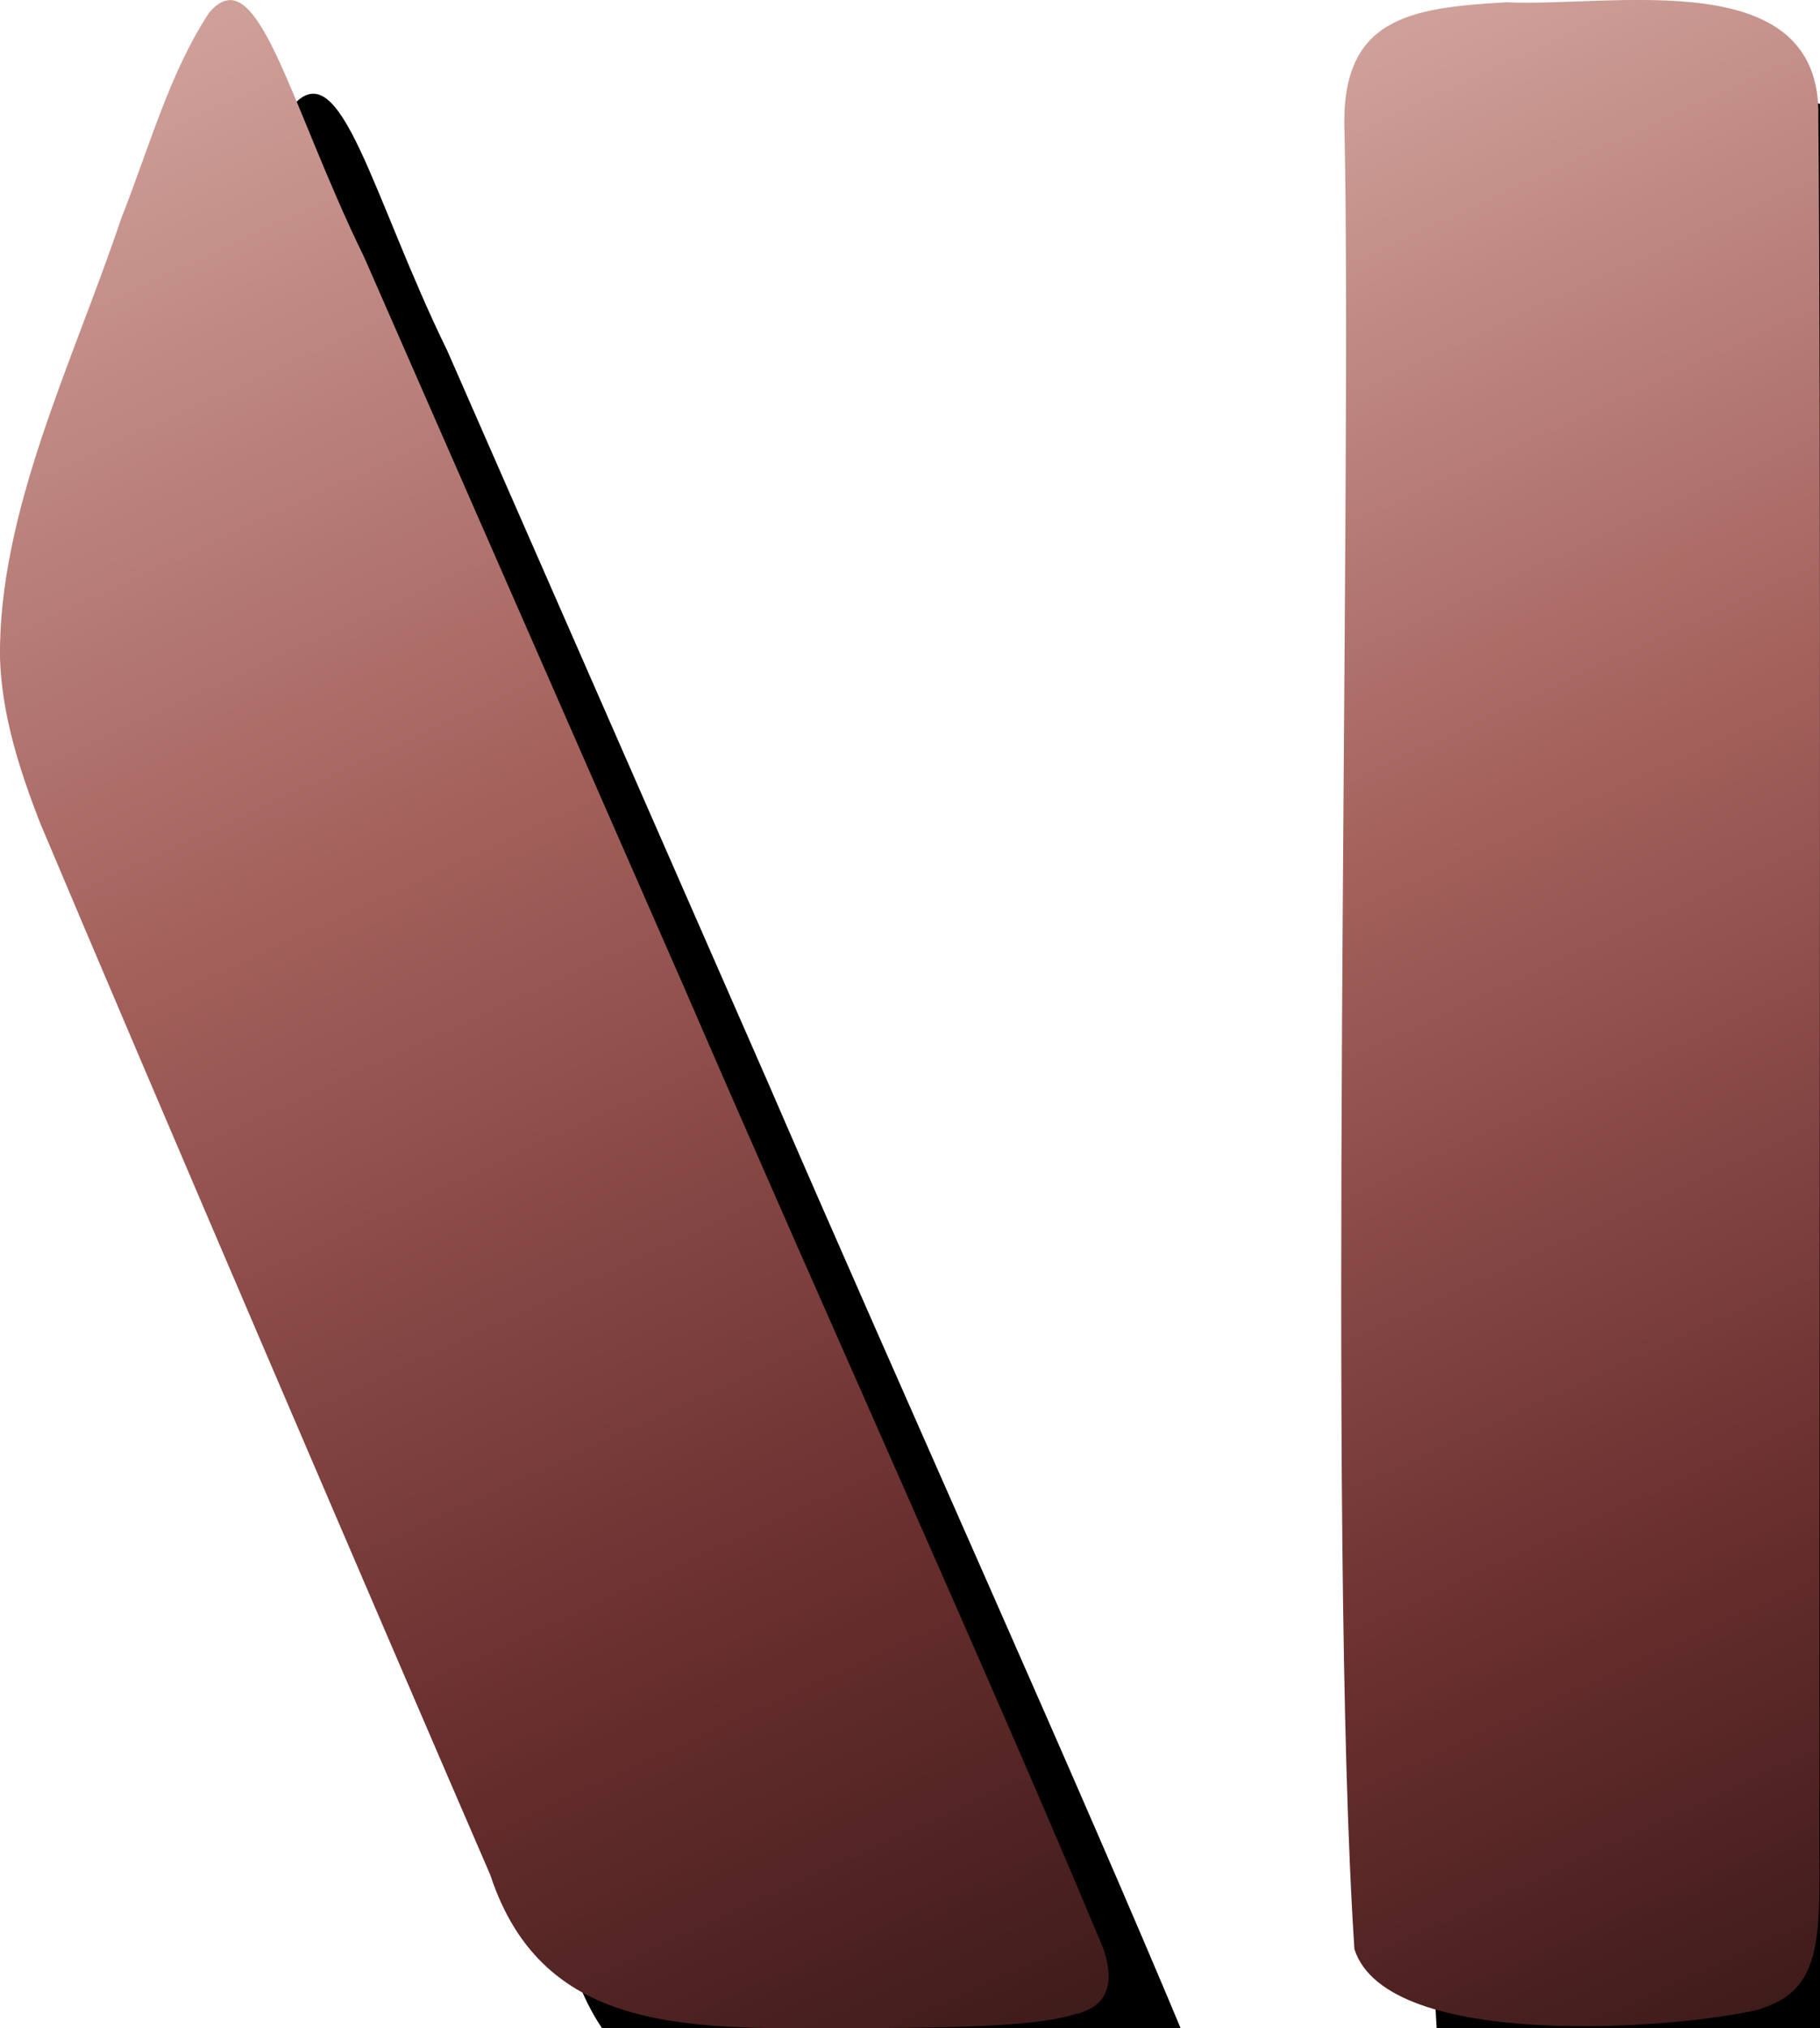
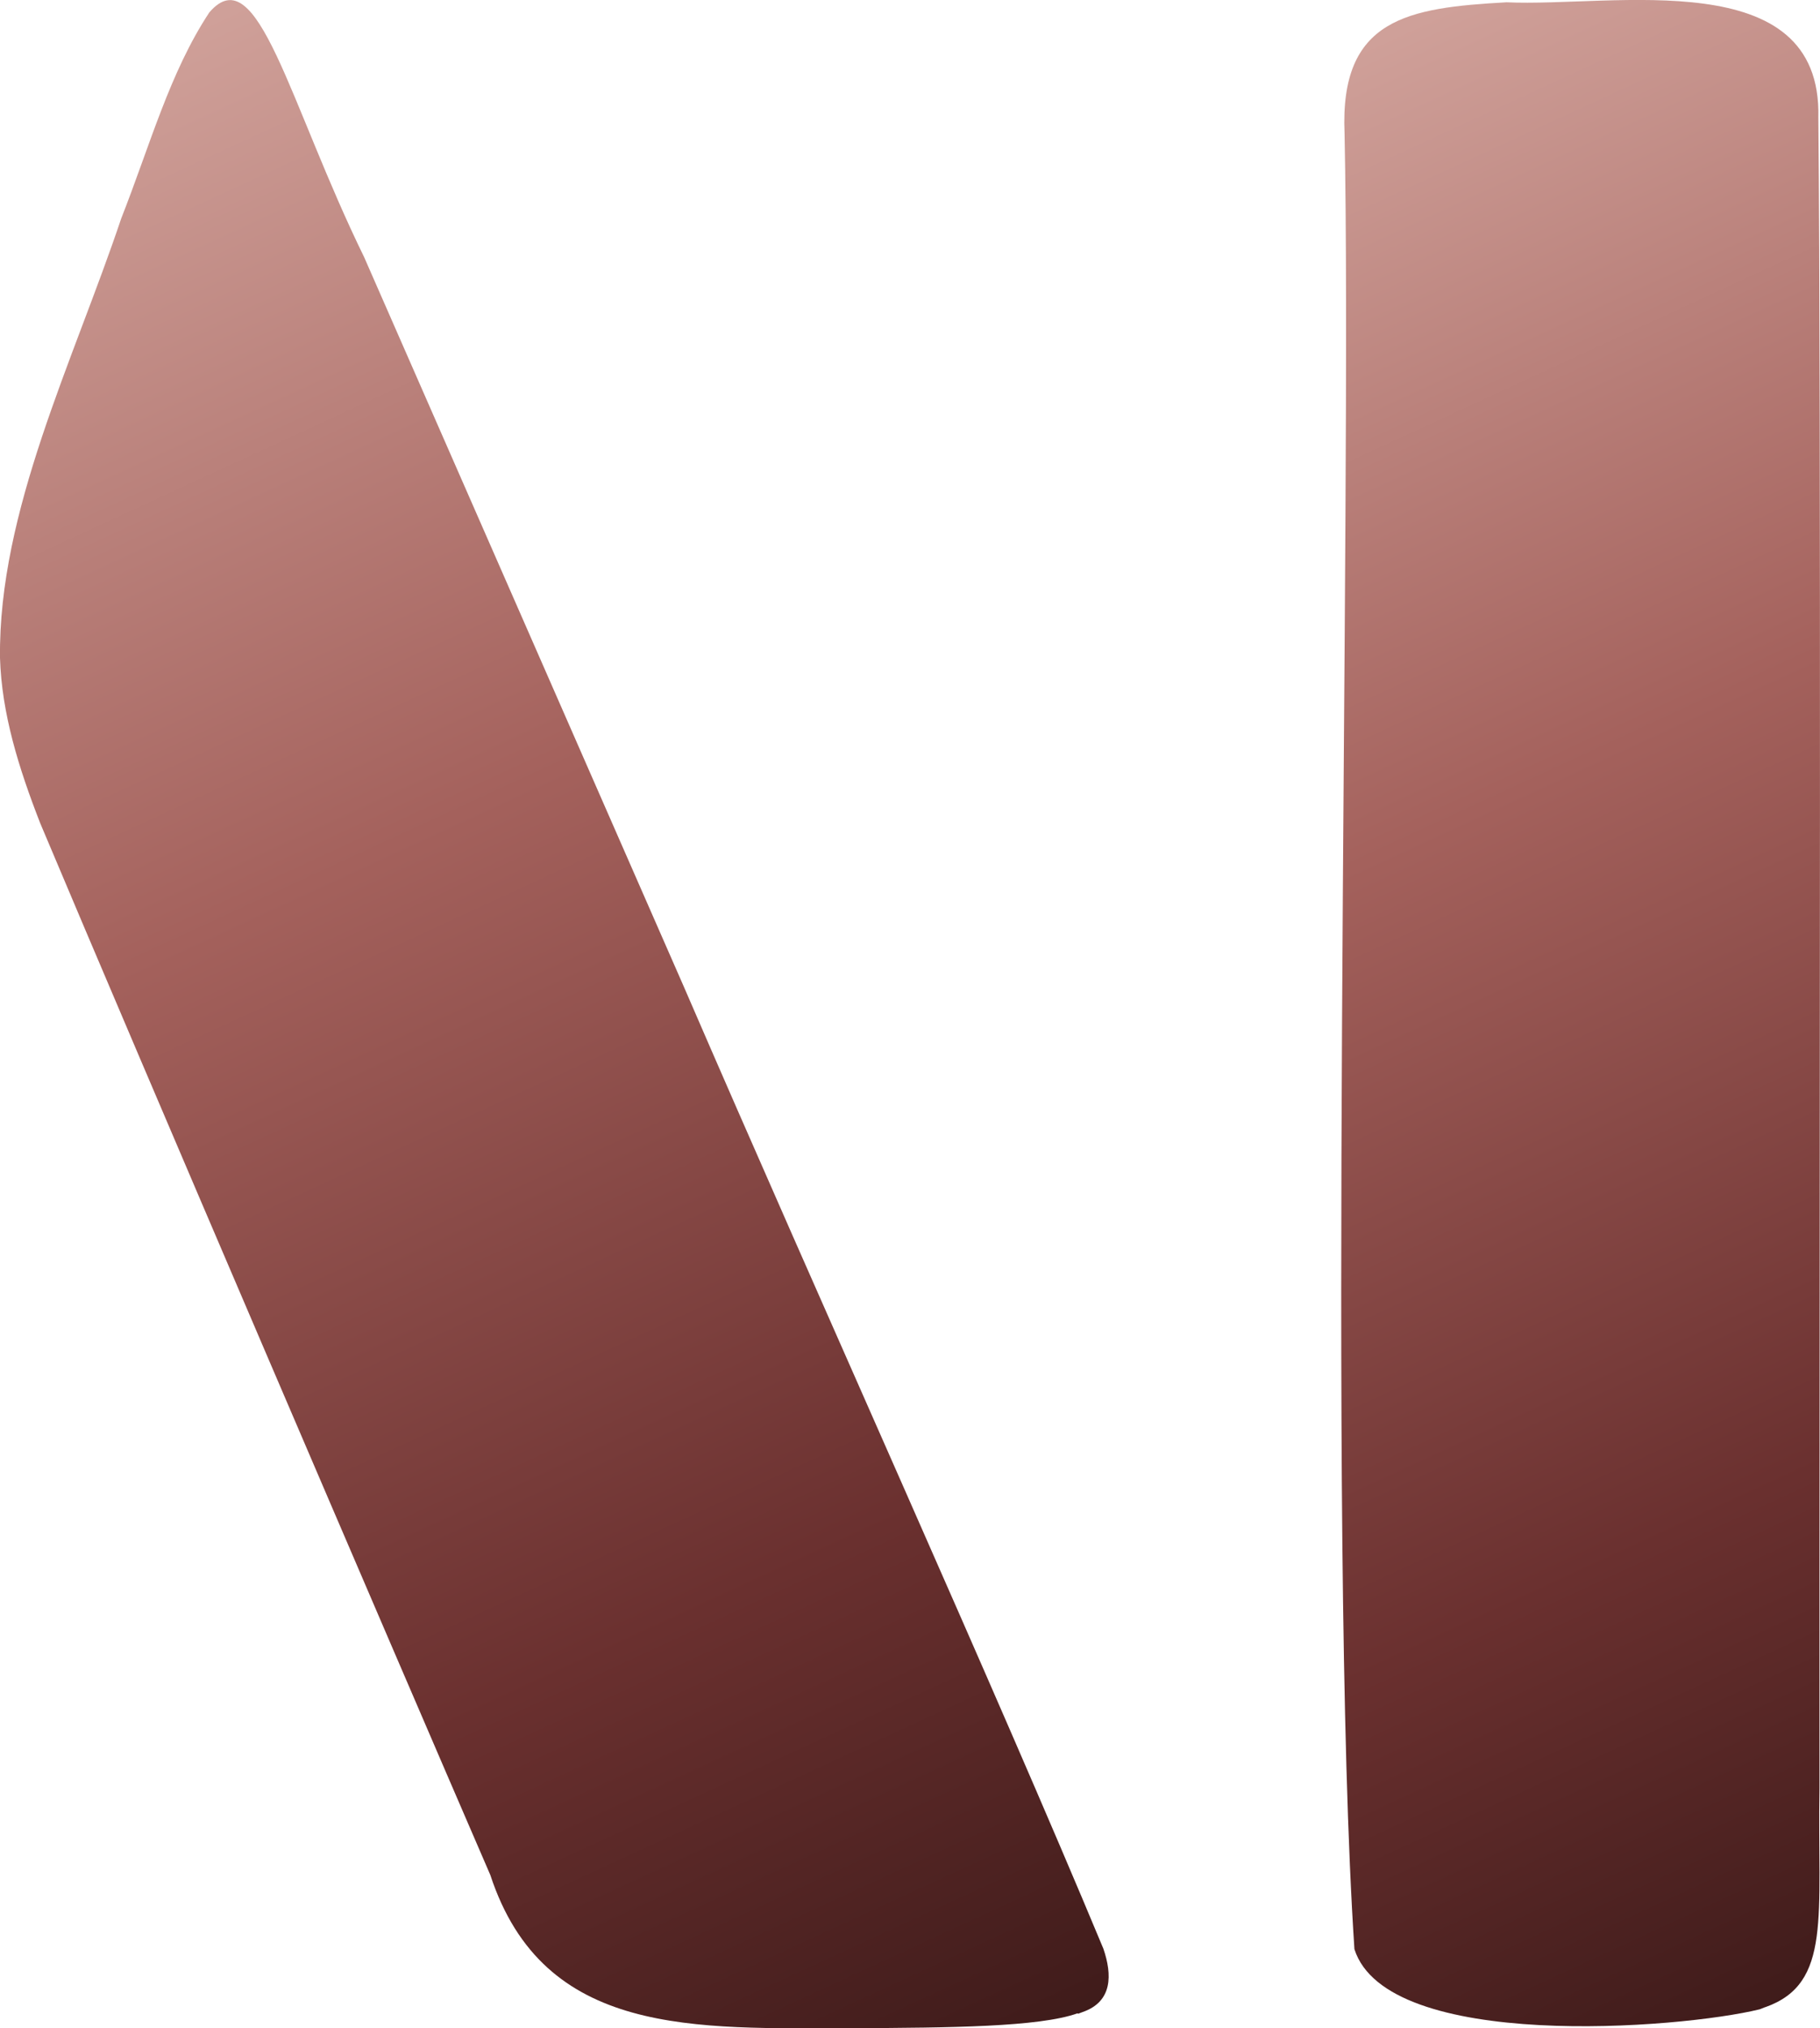
<svg xmlns="http://www.w3.org/2000/svg" id="Layer_1" data-name="Layer 1" viewBox="0 0 175.09 195.01" overflow="visible">
  <defs>
    <style>
      .cls-1 {
        fill: url(#linear-gradient-2);
      }

      .cls-2 {
        fill: url(#linear-gradient);
      }

      /* õhuke, pehme alumine stroke */
      .stroke-main {
        fill: none;
        stroke: #8A4A46;
        stroke-width: 1.6;
        stroke-linejoin: round;
        stroke-linecap: round;
        stroke-opacity: 0.38;
      }
    </style>
    <filter id="shadow-all" x="-40" y="-40" width="260" height="260" filterUnits="userSpaceOnUse" color-interpolation-filters="sRGB">
      <feGaussianBlur in="SourceAlpha" stdDeviation="2" result="blur" />
      <feOffset in="blur" dx="8" dy="9" result="offsetBlur" />
      <feColorMatrix in="offsetBlur" type="matrix" values="0 0 0 0 0                 0 0 0 0 0                 0 0 0 0 0                 0 0 0 0.85 0" result="shadow" />
      <feMerge>
        <feMergeNode in="shadow" />
      </feMerge>
    </filter>
    <linearGradient id="linear-gradient" x1="113.34" y1="182.08" x2="198.56" y2="-2.62" gradientTransform="translate(0 194.82) scale(1 -1)" gradientUnits="userSpaceOnUse">
      <stop offset="0" stop-color="#cfa099" />
      <stop offset="0.35" stop-color="#a4615c" />
      <stop offset="0.7" stop-color="#6a302f" />
      <stop offset="1" stop-color="#301413" />
    </linearGradient>
    <linearGradient id="linear-gradient-2" x1="-20.73" y1="-3260.46" x2="74.41" y2="-3466.66" gradientTransform="translate(20 -3248.97) scale(1 -1)" gradientUnits="userSpaceOnUse">
      <stop offset="0" stop-color="#cfa099" />
      <stop offset="0.35" stop-color="#a4615c" />
      <stop offset="0.7" stop-color="#6a302f" />
      <stop offset="1" stop-color="#301413" />
    </linearGradient>
    <linearGradient id="stroke-fade" x1="0" y1="0" x2="0" y2="1">
      <stop offset="0" stop-color="black" />
      <stop offset="0.50" stop-color="black" />
      <stop offset="0.90" stop-color="white" />
      <stop offset="1" stop-color="white" />
    </linearGradient>
    <mask id="stroke-mask" maskUnits="objectBoundingBox" maskContentUnits="objectBoundingBox">
      <rect x="0" y="0" width="1" height="1" fill="url(#stroke-fade)" />
    </mask>
    <mask id="clip-shape" maskUnits="userSpaceOnUse" x="0" y="0" width="175.09" height="195.01">
-       <path d="M169.83,192.97l-.53.21c-7.73,1.9-35.87,4.08-39-5.78-2.65-40.12-.21-138.8-.95-174.57-.48-11.07,6.09-12.08,15.58-12.61,10.29.48,30.37-3.81,30,11.08.27,27.77.11,103.93.11,140.07v20.56c-.21,12.24,1.22,18.76-5.19,21.04h-.02Z" fill="white" />
      <path d="M103.66,193.57c-3.71,1.32-12.24,1.38-21.57,1.43-15.26,0-29.78.9-34.92-14.73C37.42,157.75,13.78,102.68,3.87,79.15,1.8,73.85.16,68.6,0,63.25c-.16-14.1,7.05-28.51,11.66-42.24,2.76-7,4.66-14.04,8.48-19.82,4.66-5.41,7.63,8.69,14.89,23.53,10.33,23.53,20.09,45.84,30.79,70.22,13.3,30.74,29.84,67.25,40.33,92.42.85,2.49.9,5.09-2.01,6.09l-.42.16-.06-.04Z" fill="white" />
    </mask>
    <filter id="stroke-soft" x="-30%" y="-30%" width="160%" height="160%">
      <feGaussianBlur in="SourceGraphic" stdDeviation="3.2" />
    </filter>
  </defs>
  <g filter="url(#shadow-all)" aria-hidden="true">
-     <path d="M169.83,192.97l-.53.21c-7.73,1.9-35.87,4.08-39-5.78-2.65-40.12-.21-138.8-.95-174.57-.48-11.07,6.09-12.08,15.58-12.61,10.29.48,30.37-3.81,30,11.08.27,27.77.11,103.93.11,140.07v20.56c-.21,12.24,1.22,18.76-5.19,21.04h-.02Z" fill="#000000" />
-     <path d="M103.66,193.57c-3.71,1.32-12.24,1.38-21.57,1.43-15.26,0-29.78.9-34.92-14.73C37.42,157.75,13.78,102.68,3.87,79.15,1.8,73.85.16,68.6,0,63.25c-.16-14.1,7.05-28.51,11.66-42.24,2.76-7,4.66-14.04,8.48-19.82,4.66-5.41,7.63,8.69,14.89,23.53,10.33,23.53,20.09,45.84,30.79,70.22,13.3,30.74,29.84,67.25,40.33,92.42.85,2.49.9,5.09-2.01,6.09l-.42.16-.06-.04Z" fill="#000000" />
-   </g>
+     </g>
  <path class="cls-2" d="M169.83,192.97l-.53.21c-7.73,1.9-35.87,4.08-39-5.78-2.65-40.12-.21-138.8-.95-174.57-.48-11.07,6.09-12.08,15.58-12.61,10.29.48,30.37-3.81,30,11.08.27,27.77.11,103.93.11,140.07v20.56c-.21,12.24,1.22,18.76-5.19,21.04h-.02Z" />
  <path class="cls-1" d="M103.66,193.57c-3.71,1.32-12.24,1.38-21.57,1.43-15.26,0-29.78.9-34.92-14.73C37.42,157.75,13.78,102.68,3.87,79.15,1.8,73.85.16,68.6,0,63.25c-.16-14.1,7.05-28.51,11.66-42.24,2.76-7,4.66-14.04,8.48-19.82,4.66-5.41,7.63,8.69,14.89,23.53,10.33,23.53,20.09,45.84,30.79,70.22,13.3,30.74,29.84,67.25,40.33,92.42.85,2.49.9,5.09-2.01,6.09l-.42.16-.06-.04Z" />
  <g mask="url(#stroke-mask)">
    <g mask="url(#clip-shape)" filter="url(#stroke-soft)">
-       <path class="stroke-main" d="M169.83,192.97l-.53.21c-7.73,1.9-35.87,4.08-39-5.78-2.65-40.12-.21-138.8-.95-174.57-.48-11.07,6.09-12.08,15.58-12.61,10.29.48,30.37-3.81,30,11.08.27,27.77.11,103.93.11,140.07v20.56c-.21,12.24,1.22,18.76-5.19,21.04h-.02Z" />
      <path class="stroke-main" d="M103.66,193.57c-3.71,1.32-12.24,1.38-21.57,1.43-15.26,0-29.78.9-34.92-14.73C37.42,157.75,13.78,102.68,3.87,79.15,1.8,73.85.16,68.6,0,63.25c-.16-14.1,7.05-28.51,11.66-42.24,2.76-7,4.66-14.04,8.48-19.82,4.66-5.41,7.63,8.69,14.89,23.53,10.33,23.53,20.09,45.84,30.79,70.22,13.3,30.74,29.84,67.25,40.33,92.42.85,2.49.9,5.09-2.01,6.09l-.42.16-.06-.04Z" />
-       <path d="M169.83,192.97l-.53.21c-7.73,1.9-35.87,4.08-39-5.78-2.65-40.12-.21-138.8-.95-174.57-.48-11.07,6.09-12.08,15.58-12.61,10.29.48,30.37-3.81,30,11.08.27,27.77.11,103.93.11,140.07v20.56c-.21,12.24,1.22,18.76-5.19,21.04h-.02Z" fill="none" stroke="#ECCBC9" stroke-width="1.8" stroke-opacity="0.35" stroke-linecap="round" stroke-linejoin="round" />
      <path d="M103.66,193.57c-3.71,1.32-12.24,1.38-21.57,1.43-15.26,0-29.78.9-34.92-14.73C37.42,157.75,13.78,102.68,3.87,79.15,1.8,73.85.16,68.6,0,63.25c-.16-14.1,7.05-28.51,11.66-42.24,2.76-7,4.66-14.04,8.48-19.82,4.66-5.41,7.63,8.69,14.89,23.53,10.33,23.53,20.09,45.84,30.79,70.22,13.3,30.74,29.84,67.25,40.33,92.42.85,2.49.9,5.09-2.01,6.09l-.42.16-.06-.04Z" fill="none" stroke="#ECCBC9" stroke-width="1.8" stroke-opacity="0.35" stroke-linecap="round" stroke-linejoin="round" />
    </g>
  </g>
</svg>